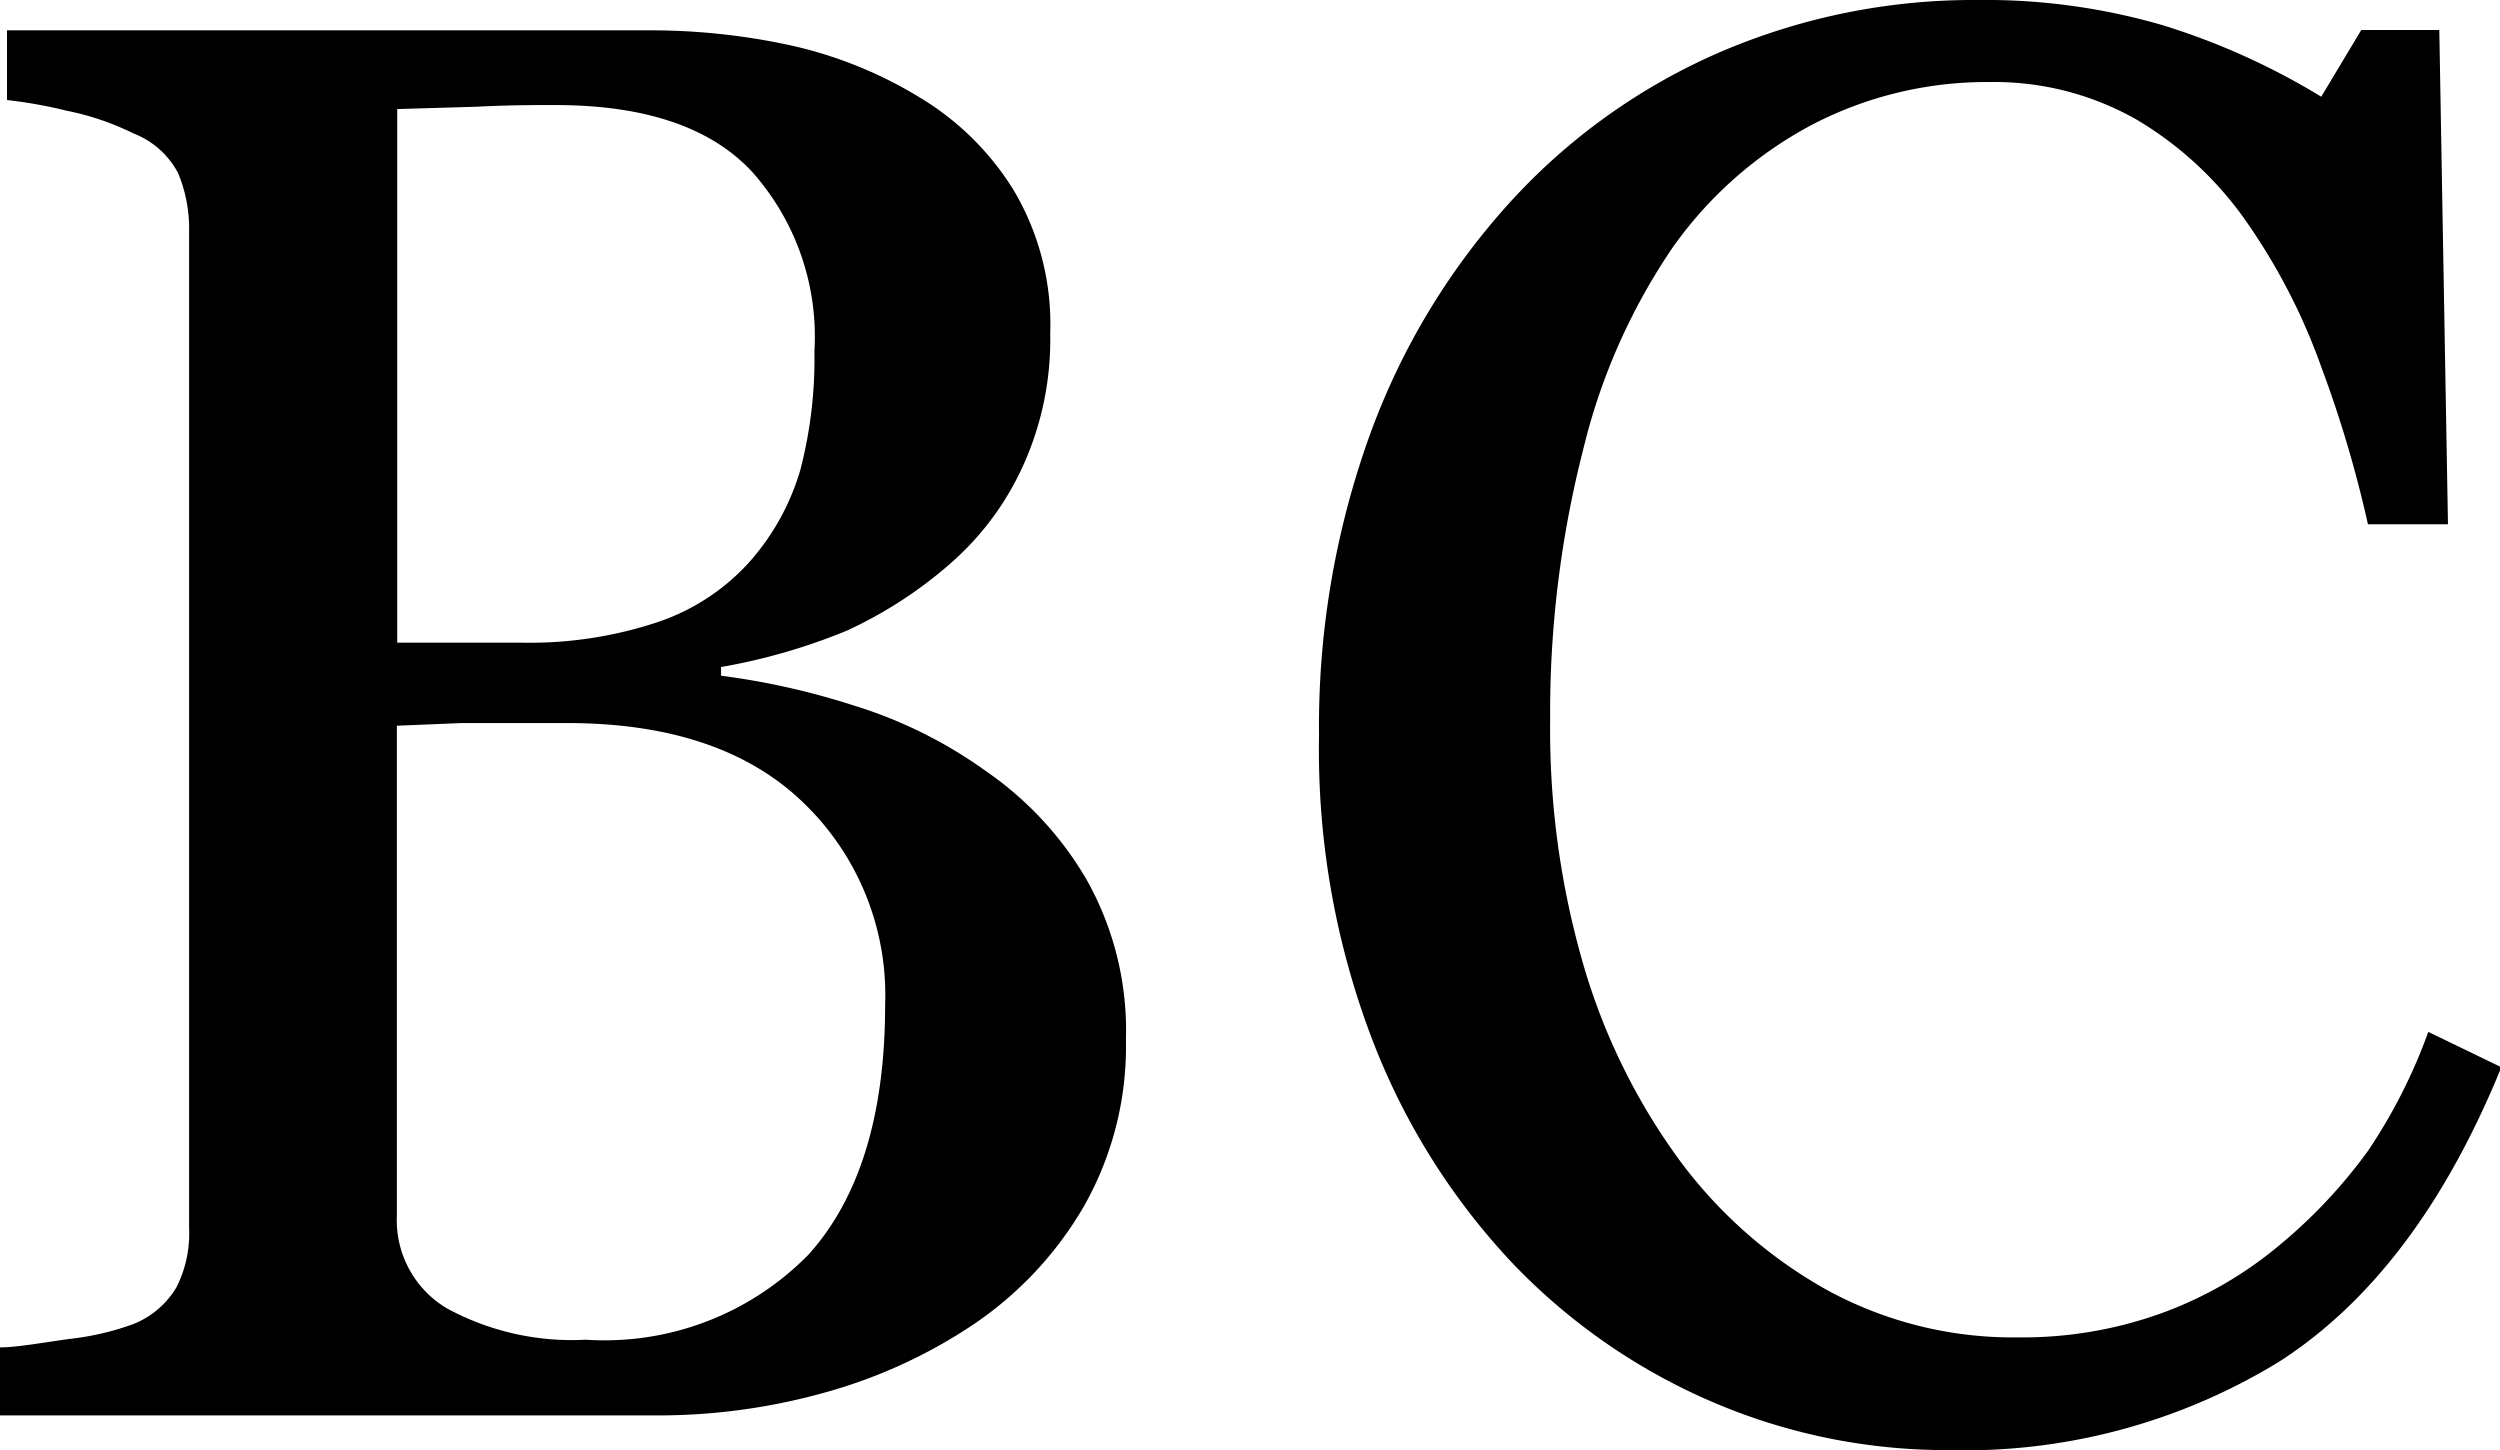
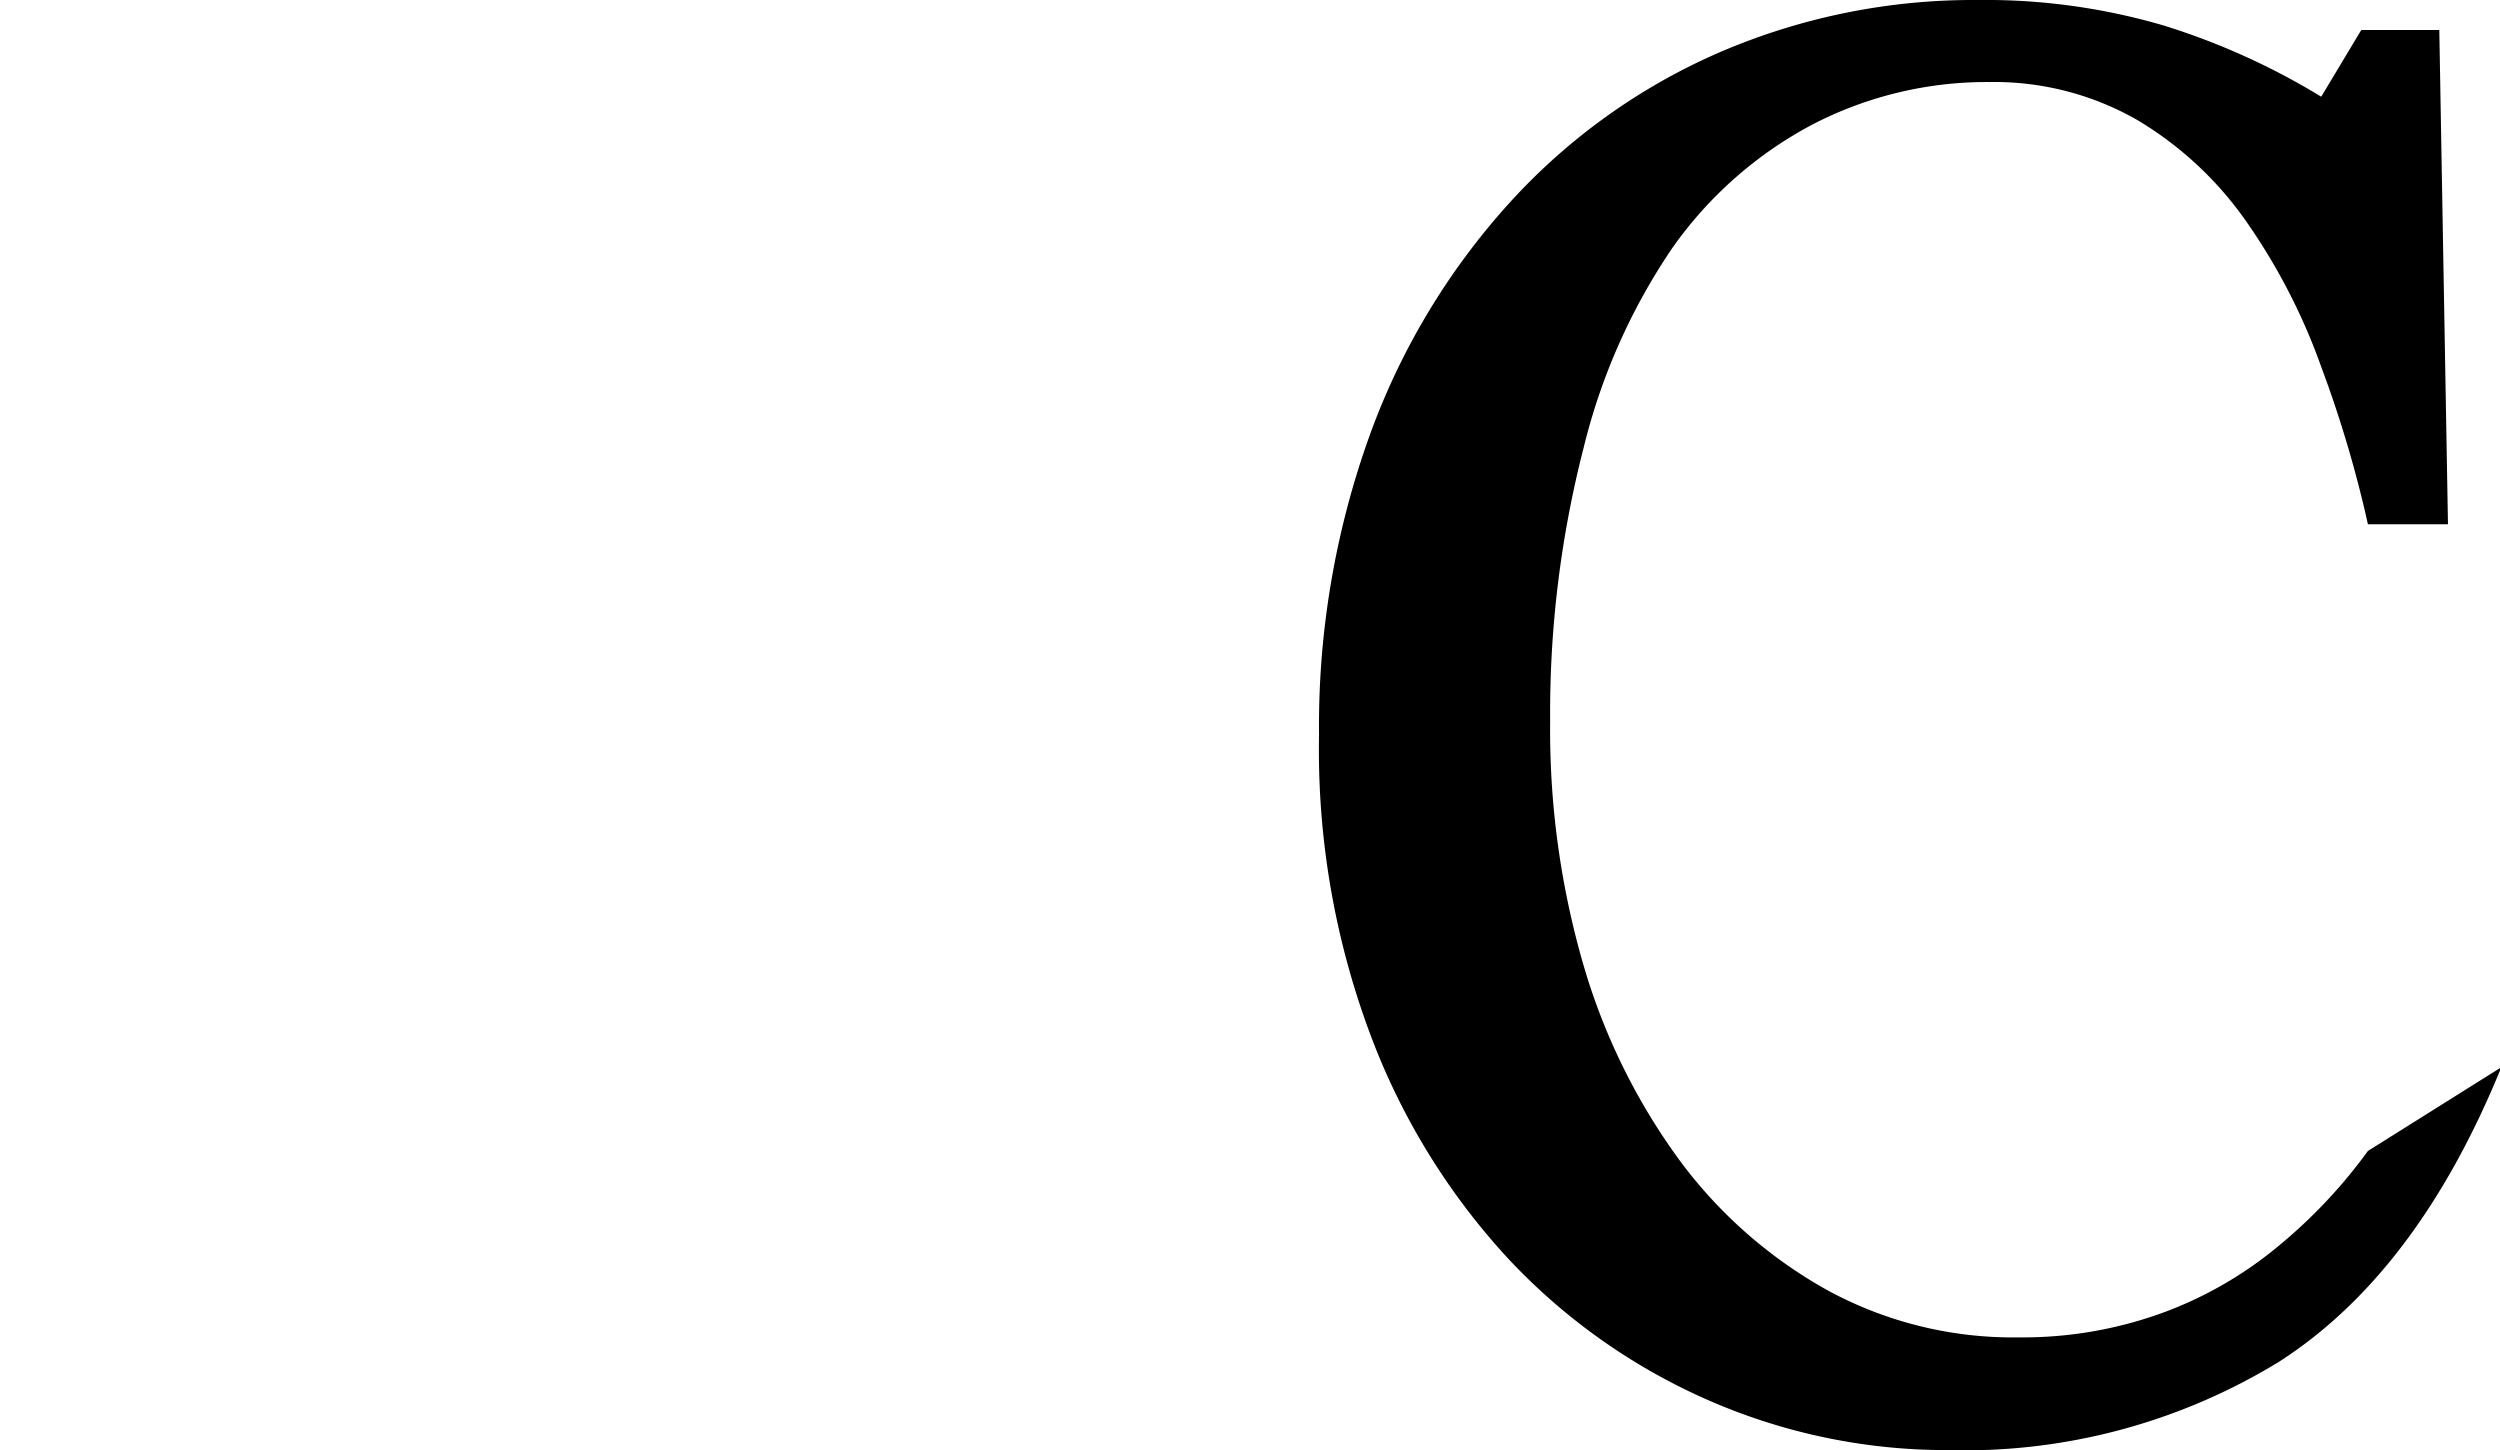
<svg xmlns="http://www.w3.org/2000/svg" viewBox="0 0 74.96 43.48">
  <g id="Layer_2" data-name="Layer 2">
    <g id="Layer_1-2" data-name="Layer 1">
-       <path d="M29.56,23.12a10.15,10.15,0,0,1,3,3.22,9.21,9.21,0,0,1,1.2,4.83,9.72,9.72,0,0,1-1.26,5,10.84,10.84,0,0,1-3.28,3.52,15.31,15.31,0,0,1-4.44,2.05,18.54,18.54,0,0,1-5.11.7H0V40.4c.47,0,1.15-.12,2.05-.25A8.2,8.2,0,0,0,4,39.7a2.64,2.64,0,0,0,1.29-1.1,3.57,3.57,0,0,0,.38-1.77V6.94a4.34,4.34,0,0,0-.33-1.75A2.55,2.55,0,0,0,4,4a8.08,8.08,0,0,0-2-.68A13.77,13.77,0,0,0,.21,3V.91H19.39a19.76,19.76,0,0,1,4.27.44A12.67,12.67,0,0,1,27.54,2.9a8.38,8.38,0,0,1,2.84,2.78A7.88,7.88,0,0,1,31.49,10a9.16,9.16,0,0,1-.79,3.91,8.58,8.58,0,0,1-2.22,3,12.83,12.83,0,0,1-3.09,2A17.94,17.94,0,0,1,21.62,20v.26a22.31,22.31,0,0,1,4,.9A13.63,13.63,0,0,1,29.56,23.12Zm-7.08-6.28A7.19,7.19,0,0,0,24,14.08a13.24,13.24,0,0,0,.42-3.55,7.43,7.43,0,0,0-1.87-5.38q-1.86-2-5.9-2c-.62,0-1.41,0-2.35.05l-2.39.07v16h3.72a12.16,12.16,0,0,0,4.1-.62A6.48,6.48,0,0,0,22.48,16.84Zm4.06,13.28a8,8,0,0,0-2.47-6.07Q21.6,21.68,17,21.68c-1.25,0-2.3,0-3.16,0l-1.94.08V36.45a3.07,3.07,0,0,0,1.5,2.78,7.84,7.84,0,0,0,4.16.94,8.56,8.56,0,0,0,6.68-2.55Q26.54,35.07,26.54,30.12Z" />
-       <path d="M58.39,43.48A17.81,17.81,0,0,1,51.26,42a18.23,18.23,0,0,1-6-4.22,20.44,20.44,0,0,1-4.16-6.73,24.34,24.34,0,0,1-1.55-9,25.7,25.7,0,0,1,1.52-9,21,21,0,0,1,4.22-7,18.4,18.4,0,0,1,6.29-4.49A19.25,19.25,0,0,1,59.29,0a19,19,0,0,1,5.57.76A21,21,0,0,1,69.6,2.9l1.2-2h2.34l.26,14.82H71A35.47,35.47,0,0,0,69.6,11a18.29,18.29,0,0,0-2.2-4.29,10.6,10.6,0,0,0-3.33-3.12,8.63,8.63,0,0,0-4.42-1.13,11.36,11.36,0,0,0-5.28,1.26,12,12,0,0,0-4.23,3.72,18.42,18.42,0,0,0-2.66,6,31.87,31.87,0,0,0-1,8.18,25.25,25.25,0,0,0,1,7.32,18.81,18.81,0,0,0,2.88,5.85,13.94,13.94,0,0,0,4.44,3.9,11.63,11.63,0,0,0,5.72,1.41,12.28,12.28,0,0,0,4.36-.75,11.75,11.75,0,0,0,3.45-2A15.4,15.4,0,0,0,71,34.51a16.18,16.18,0,0,0,1.81-3.57L75,32q-2.52,6.18-6.68,8.84A18.06,18.06,0,0,1,58.39,43.48Z" />
+       <path d="M58.39,43.48A17.81,17.81,0,0,1,51.26,42a18.23,18.23,0,0,1-6-4.22,20.44,20.44,0,0,1-4.16-6.73,24.34,24.34,0,0,1-1.55-9,25.7,25.7,0,0,1,1.52-9,21,21,0,0,1,4.22-7,18.4,18.4,0,0,1,6.29-4.49A19.25,19.25,0,0,1,59.29,0a19,19,0,0,1,5.57.76A21,21,0,0,1,69.6,2.9l1.2-2h2.34l.26,14.82H71A35.47,35.47,0,0,0,69.6,11a18.29,18.29,0,0,0-2.2-4.29,10.6,10.6,0,0,0-3.33-3.12,8.63,8.63,0,0,0-4.42-1.13,11.36,11.36,0,0,0-5.28,1.26,12,12,0,0,0-4.23,3.72,18.42,18.42,0,0,0-2.66,6,31.87,31.87,0,0,0-1,8.18,25.25,25.25,0,0,0,1,7.32,18.81,18.81,0,0,0,2.88,5.85,13.94,13.94,0,0,0,4.44,3.9,11.63,11.63,0,0,0,5.72,1.41,12.28,12.28,0,0,0,4.36-.75,11.75,11.75,0,0,0,3.45-2A15.4,15.4,0,0,0,71,34.51L75,32q-2.52,6.18-6.68,8.84A18.06,18.06,0,0,1,58.39,43.48Z" />
    </g>
  </g>
</svg>